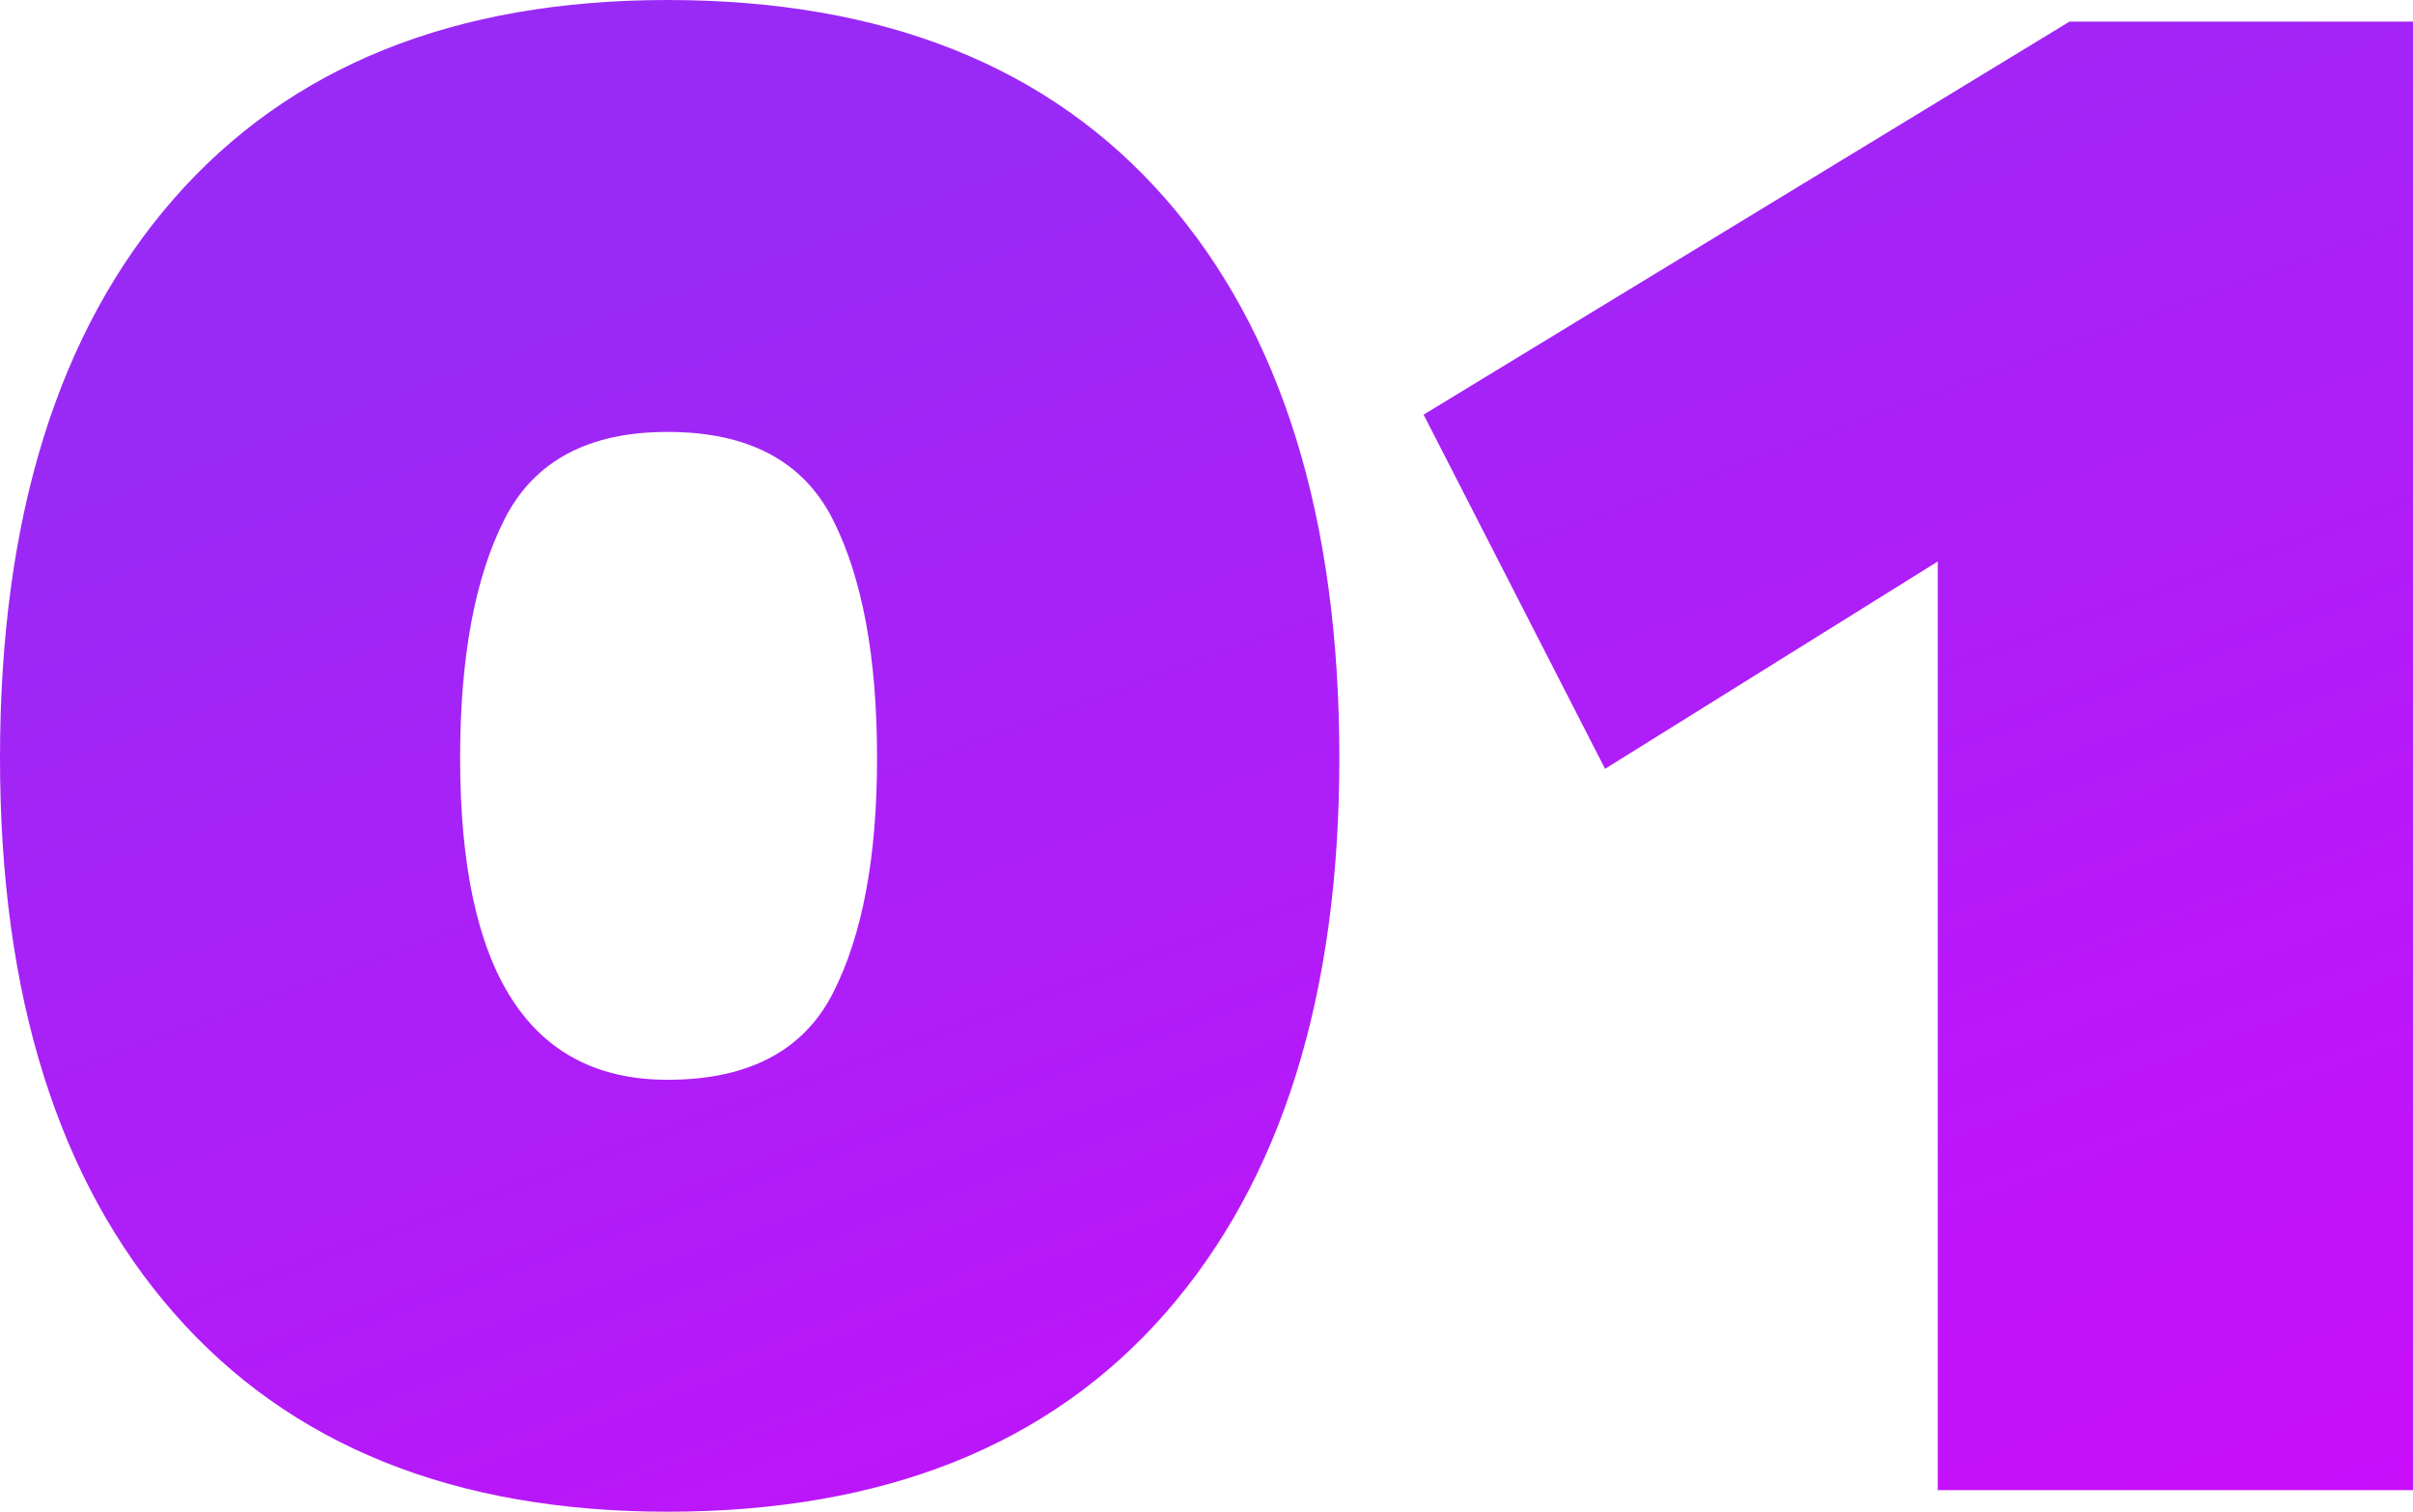
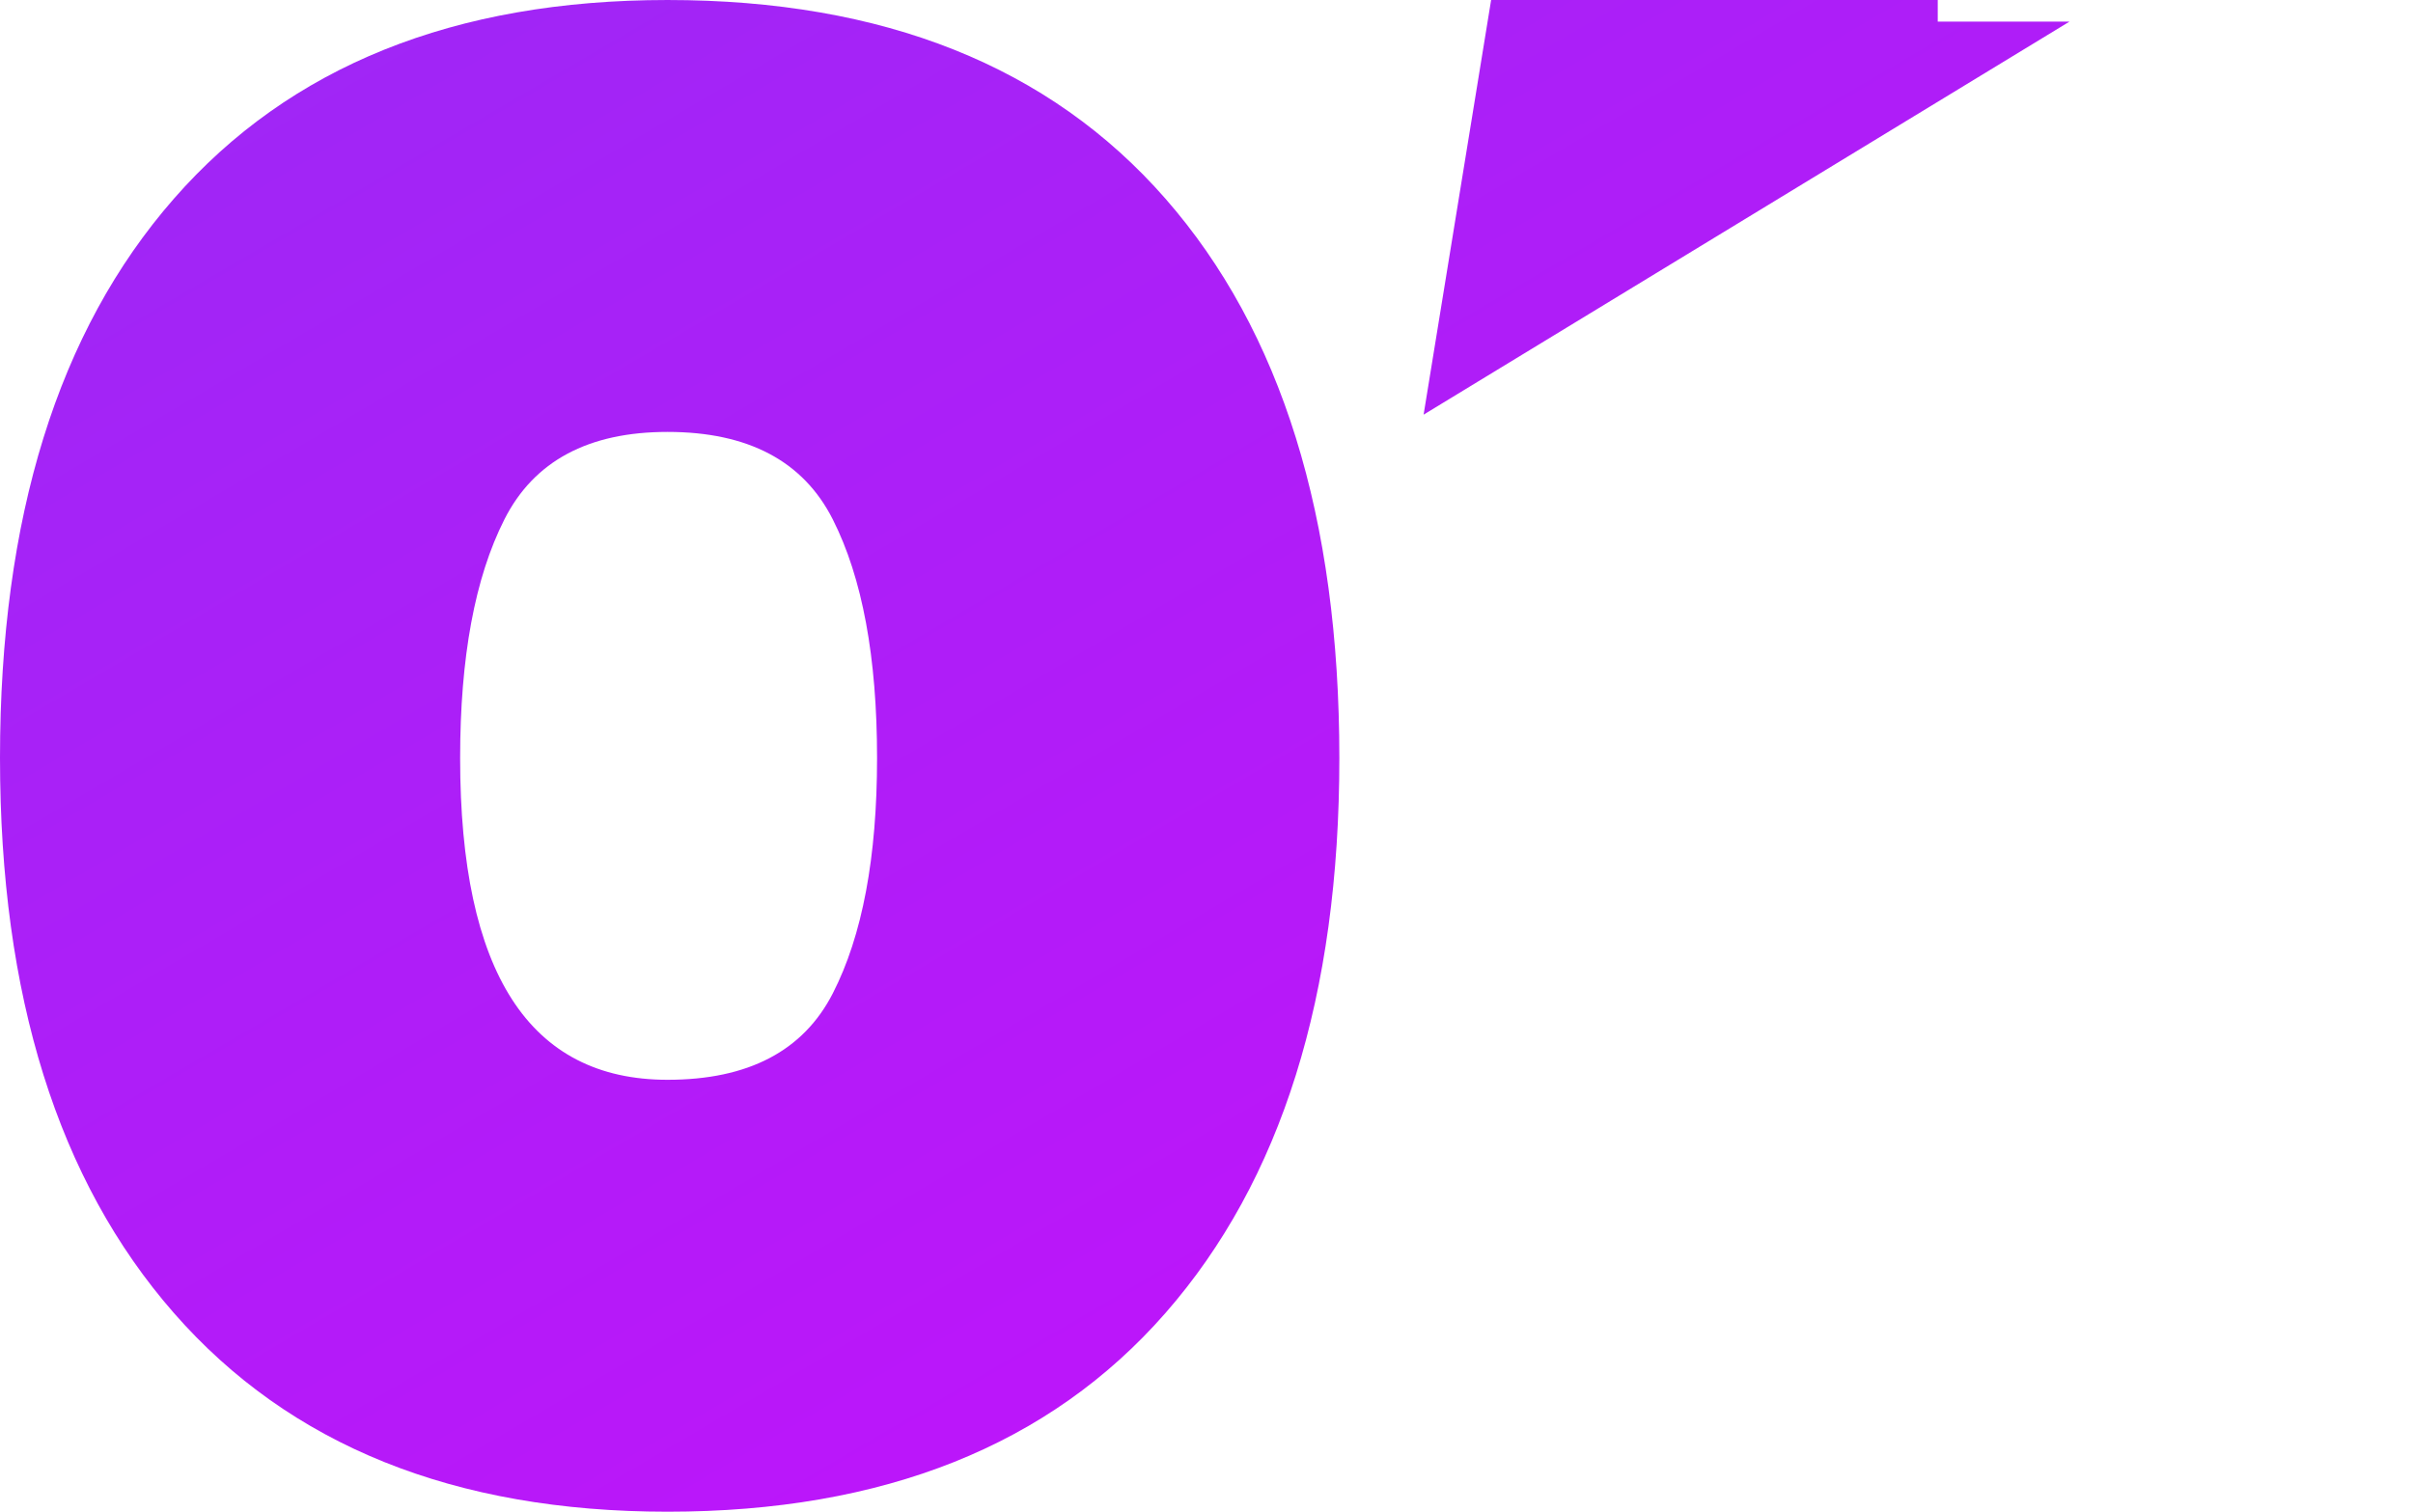
<svg xmlns="http://www.w3.org/2000/svg" width="650" height="407.341" viewBox="0 0 650 407.341">
  <defs>
    <linearGradient id="dk80petb9a" x1=".5" x2="1.334" y2="1.423" gradientUnits="objectBoundingBox">
      <stop offset="0" stop-color="#992af5" />
      <stop offset="1" stop-color="#e100ff" />
    </linearGradient>
  </defs>
-   <path fill="url(#dk80petb9a)" d="M-360.838-228.378q0-97.18 46.844-150.716t132.968-53.536q87.287 0 134.132 53.536T-.051-228.378q0 96.016-46.844 149.552t-134.131 53.537q-86.124 0-132.968-53.536t-46.844-149.553zm123.948 0q0 86.705 55.864 86.705 32.587 0 44.517-23.277t11.929-63.429q0-40.734-11.929-64.3t-44.517-23.568q-32.005 0-43.935 23.568t-11.929 64.301zM22.644-320.9l173.993-105.911h92.525v395.7H161.14v-250.221l-89.615 55.864z" transform="translate(360.838 432.63)" />
+   <path fill="url(#dk80petb9a)" d="M-360.838-228.378q0-97.18 46.844-150.716t132.968-53.536q87.287 0 134.132 53.536T-.051-228.378q0 96.016-46.844 149.552t-134.131 53.537q-86.124 0-132.968-53.536t-46.844-149.553zm123.948 0q0 86.705 55.864 86.705 32.587 0 44.517-23.277t11.929-63.429q0-40.734-11.929-64.3t-44.517-23.568q-32.005 0-43.935 23.568t-11.929 64.301zM22.644-320.9l173.993-105.911h92.525H161.14v-250.221l-89.615 55.864z" transform="translate(360.838 432.63)" />
</svg>